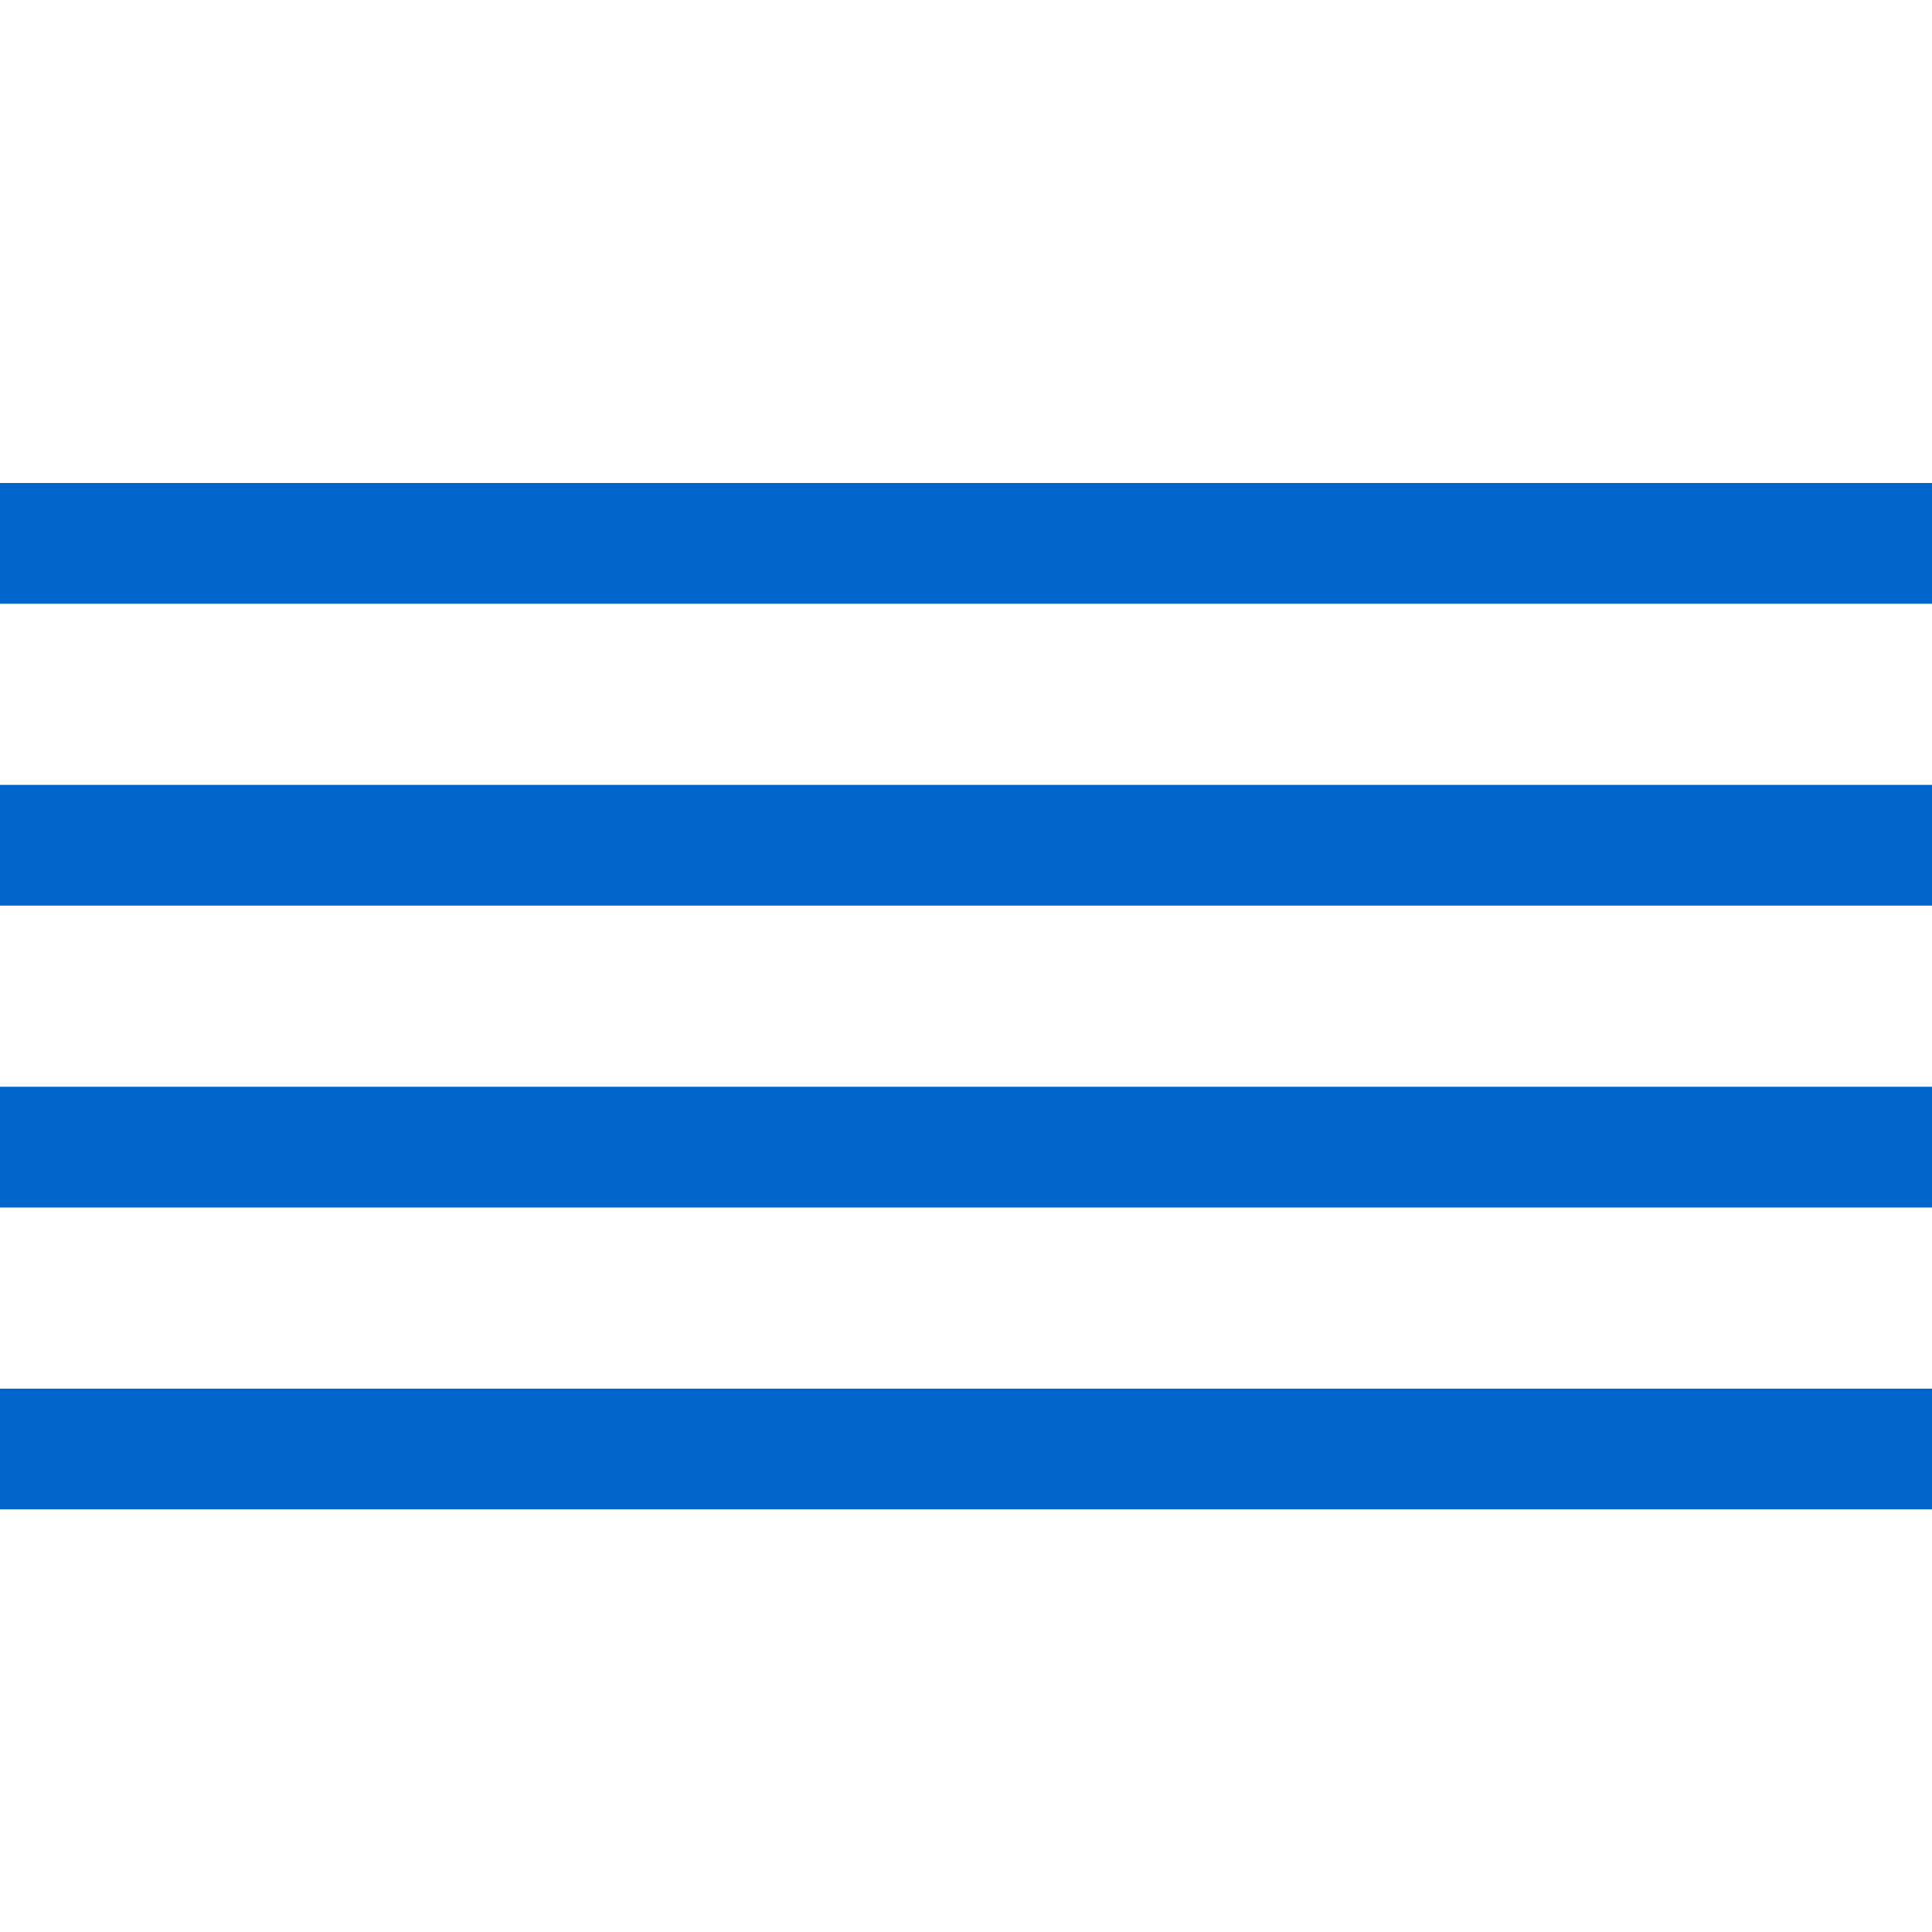
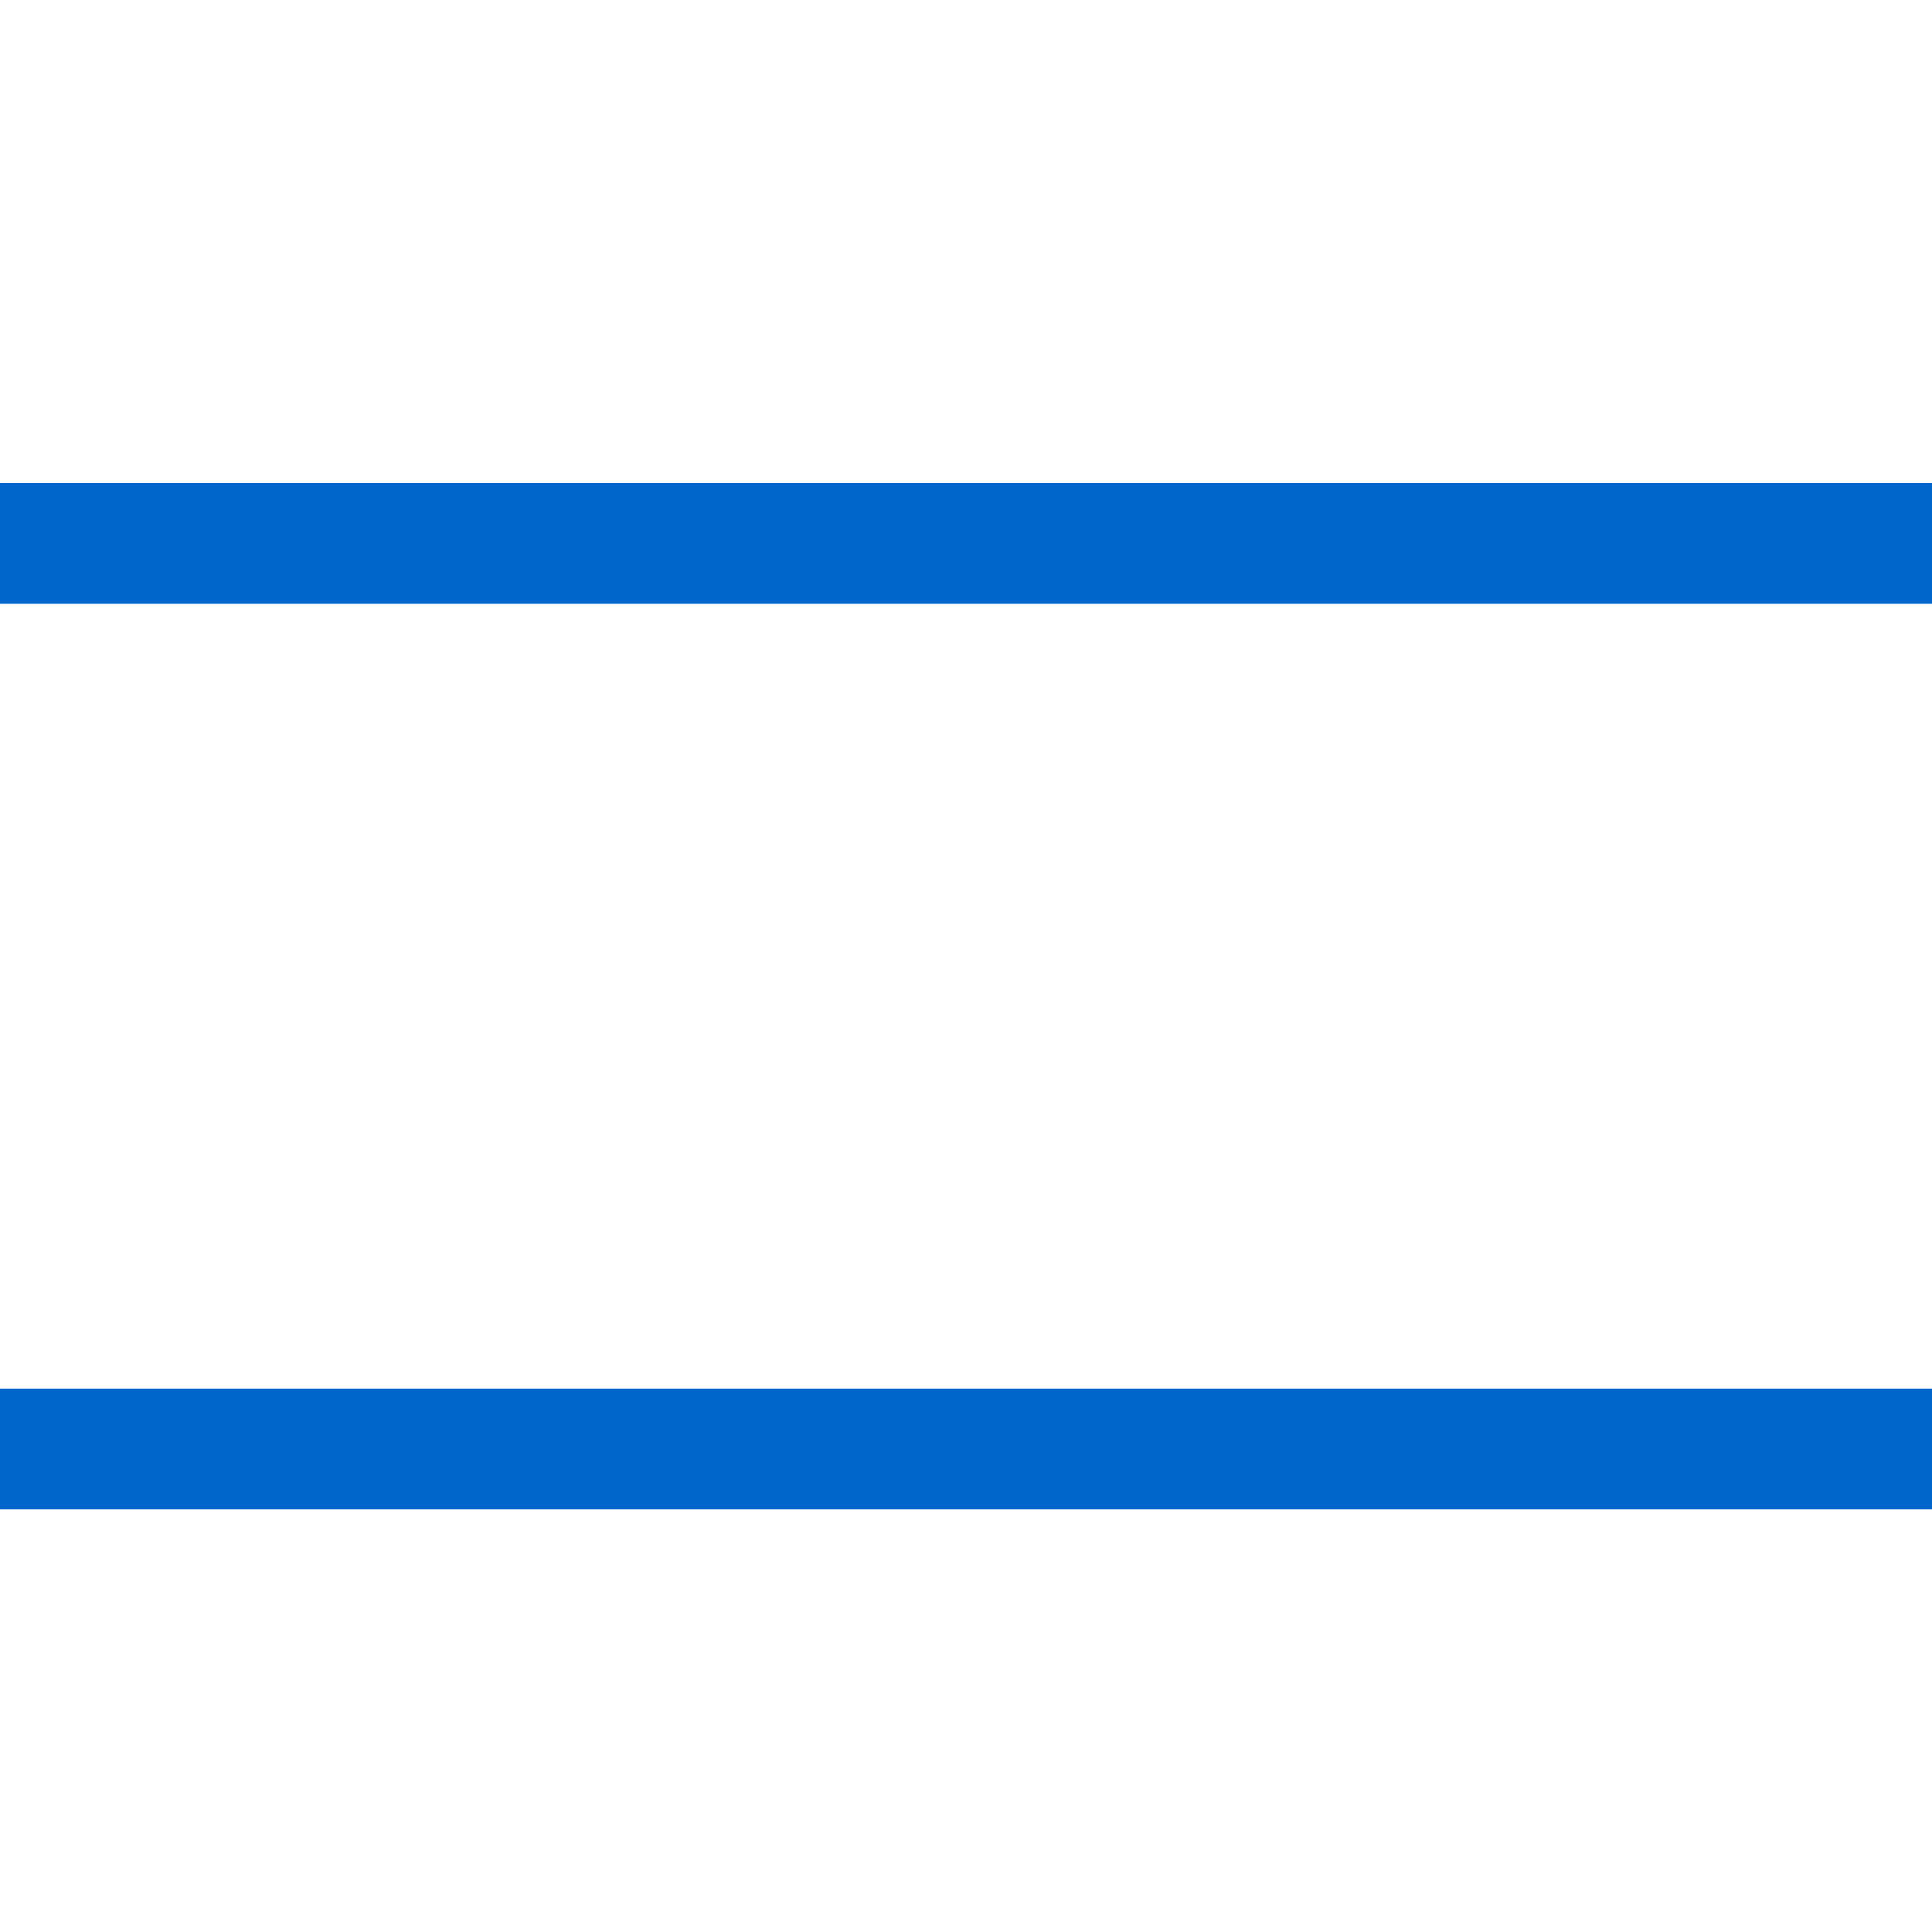
<svg xmlns="http://www.w3.org/2000/svg" width="512" height="512" viewBox="0 0 512 512" fill="none">
  <rect y="128" width="512" height="32" fill="#0066CC" />
-   <rect y="208" width="512" height="32" fill="#0066CC" />
-   <rect y="288" width="512" height="32" fill="#0066CC" />
  <rect y="368" width="512" height="32" fill="#0066CC" />
</svg>